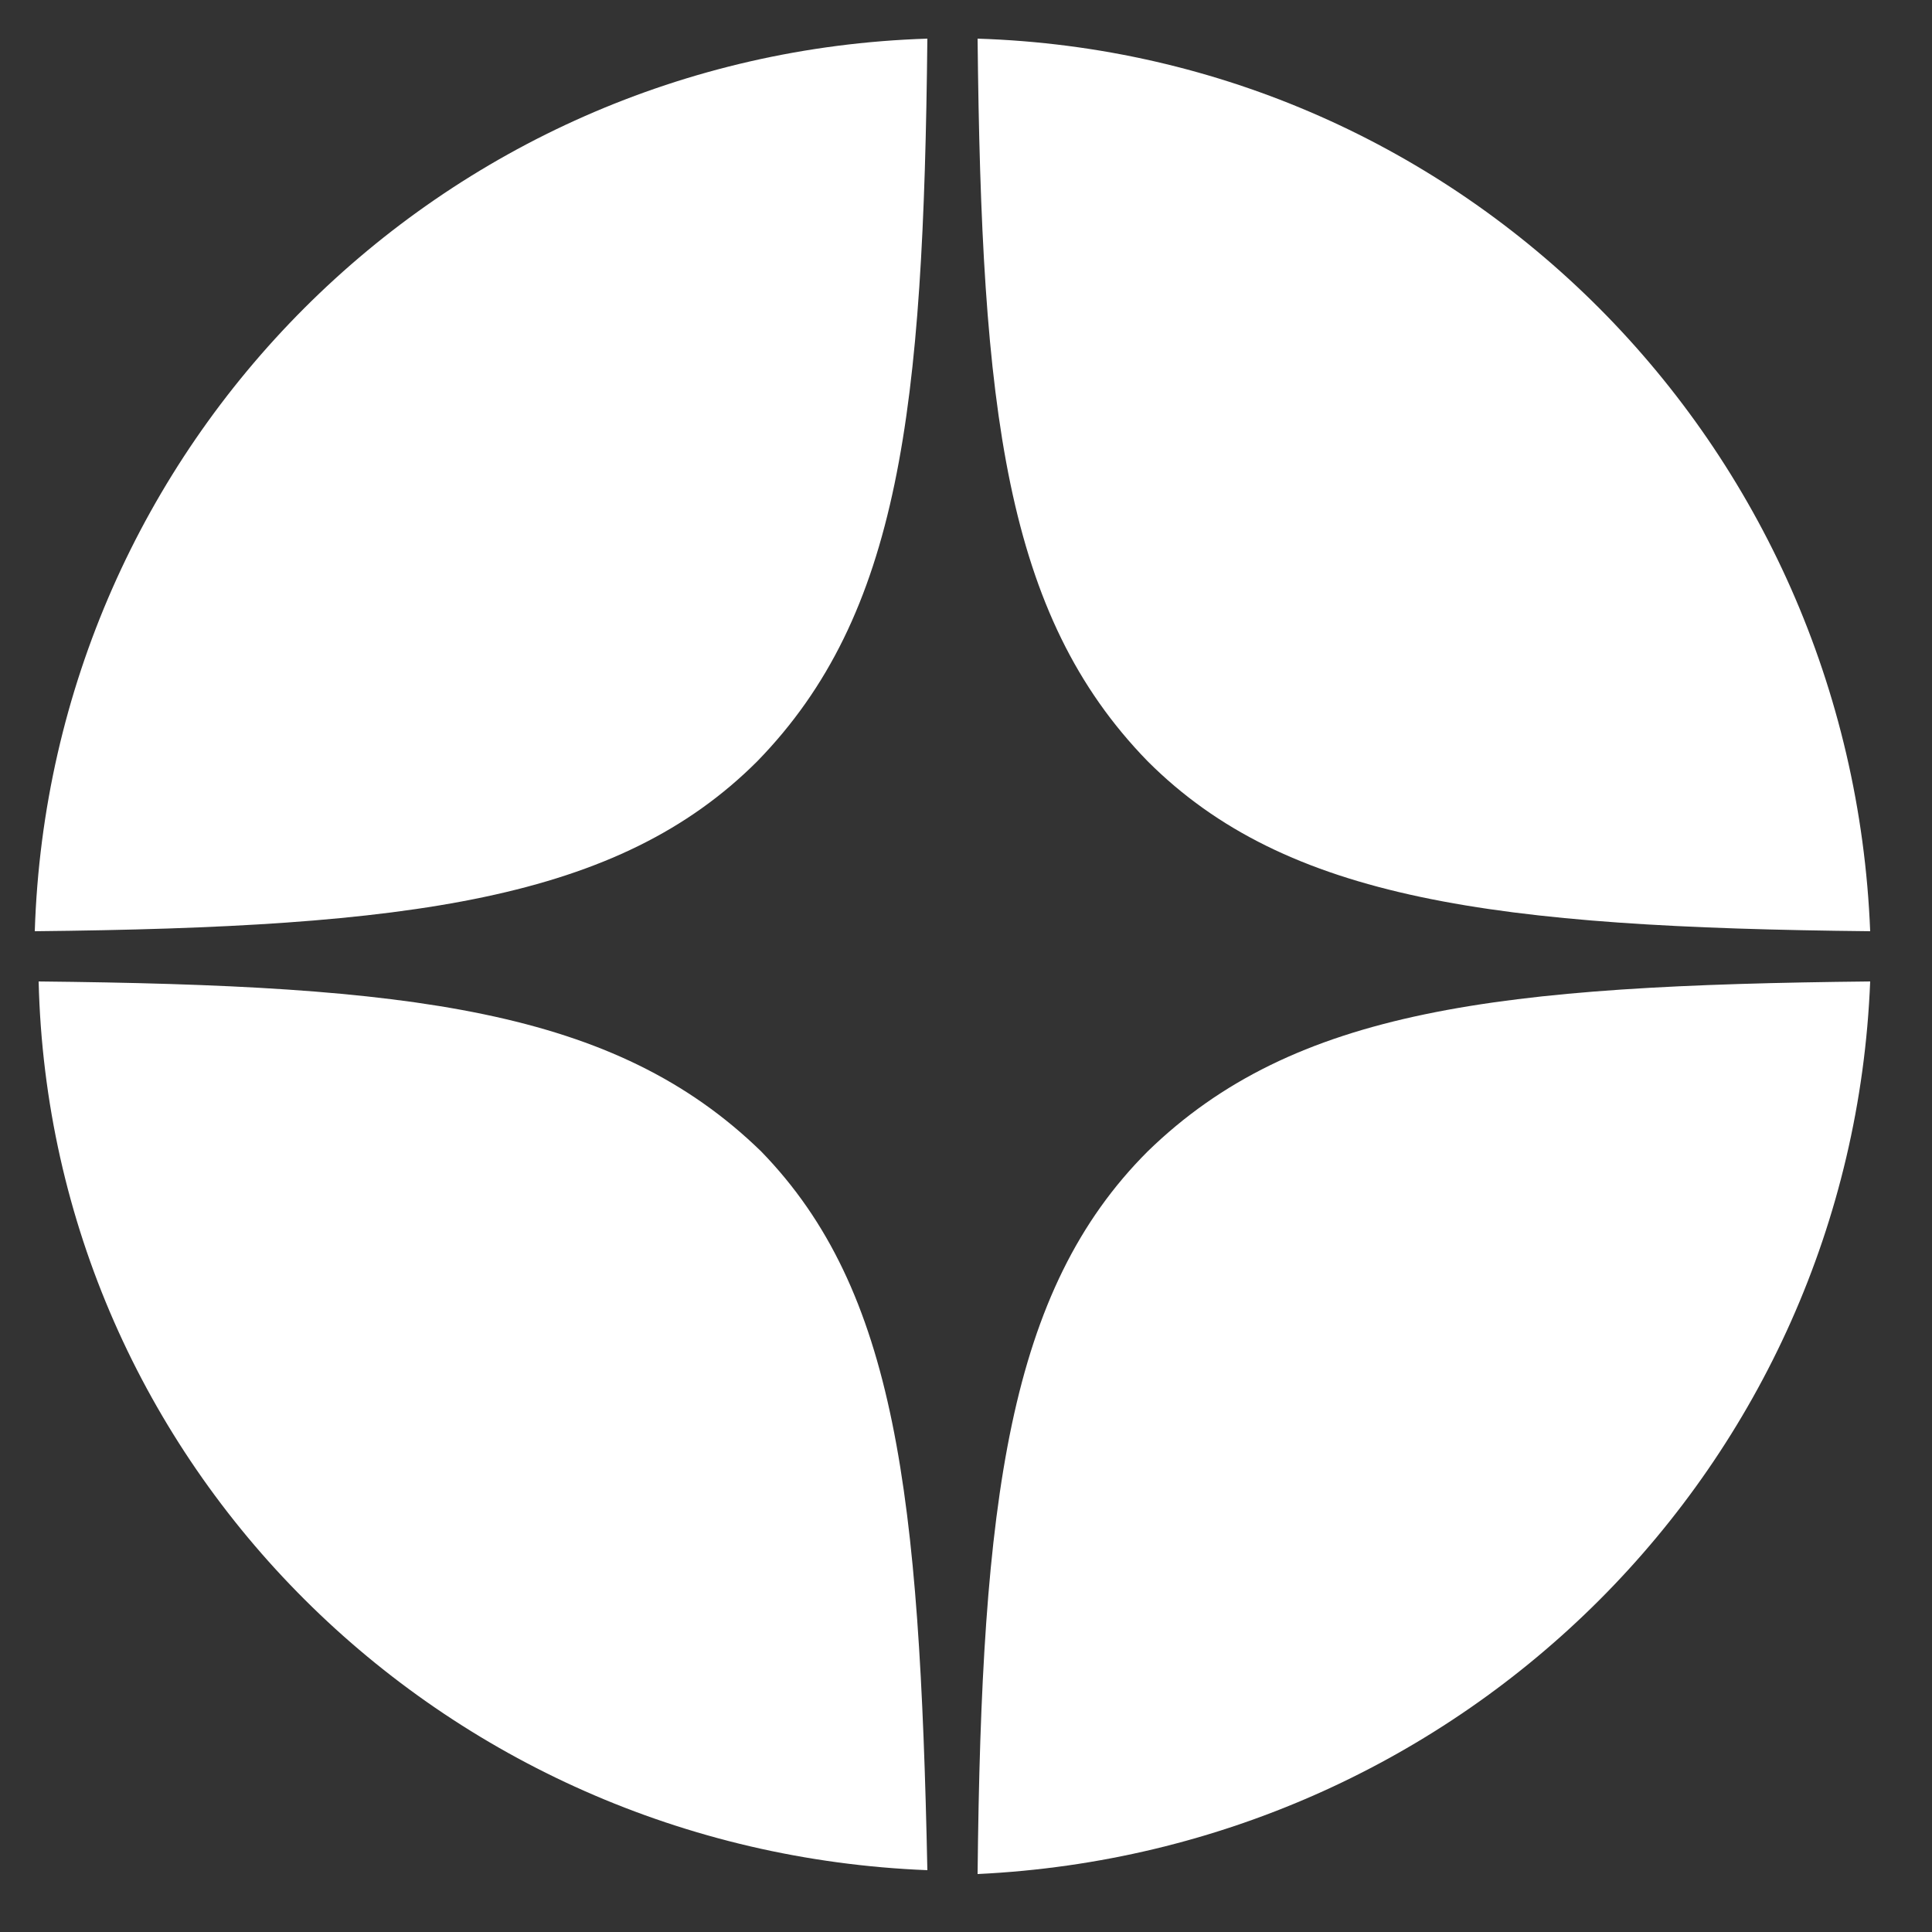
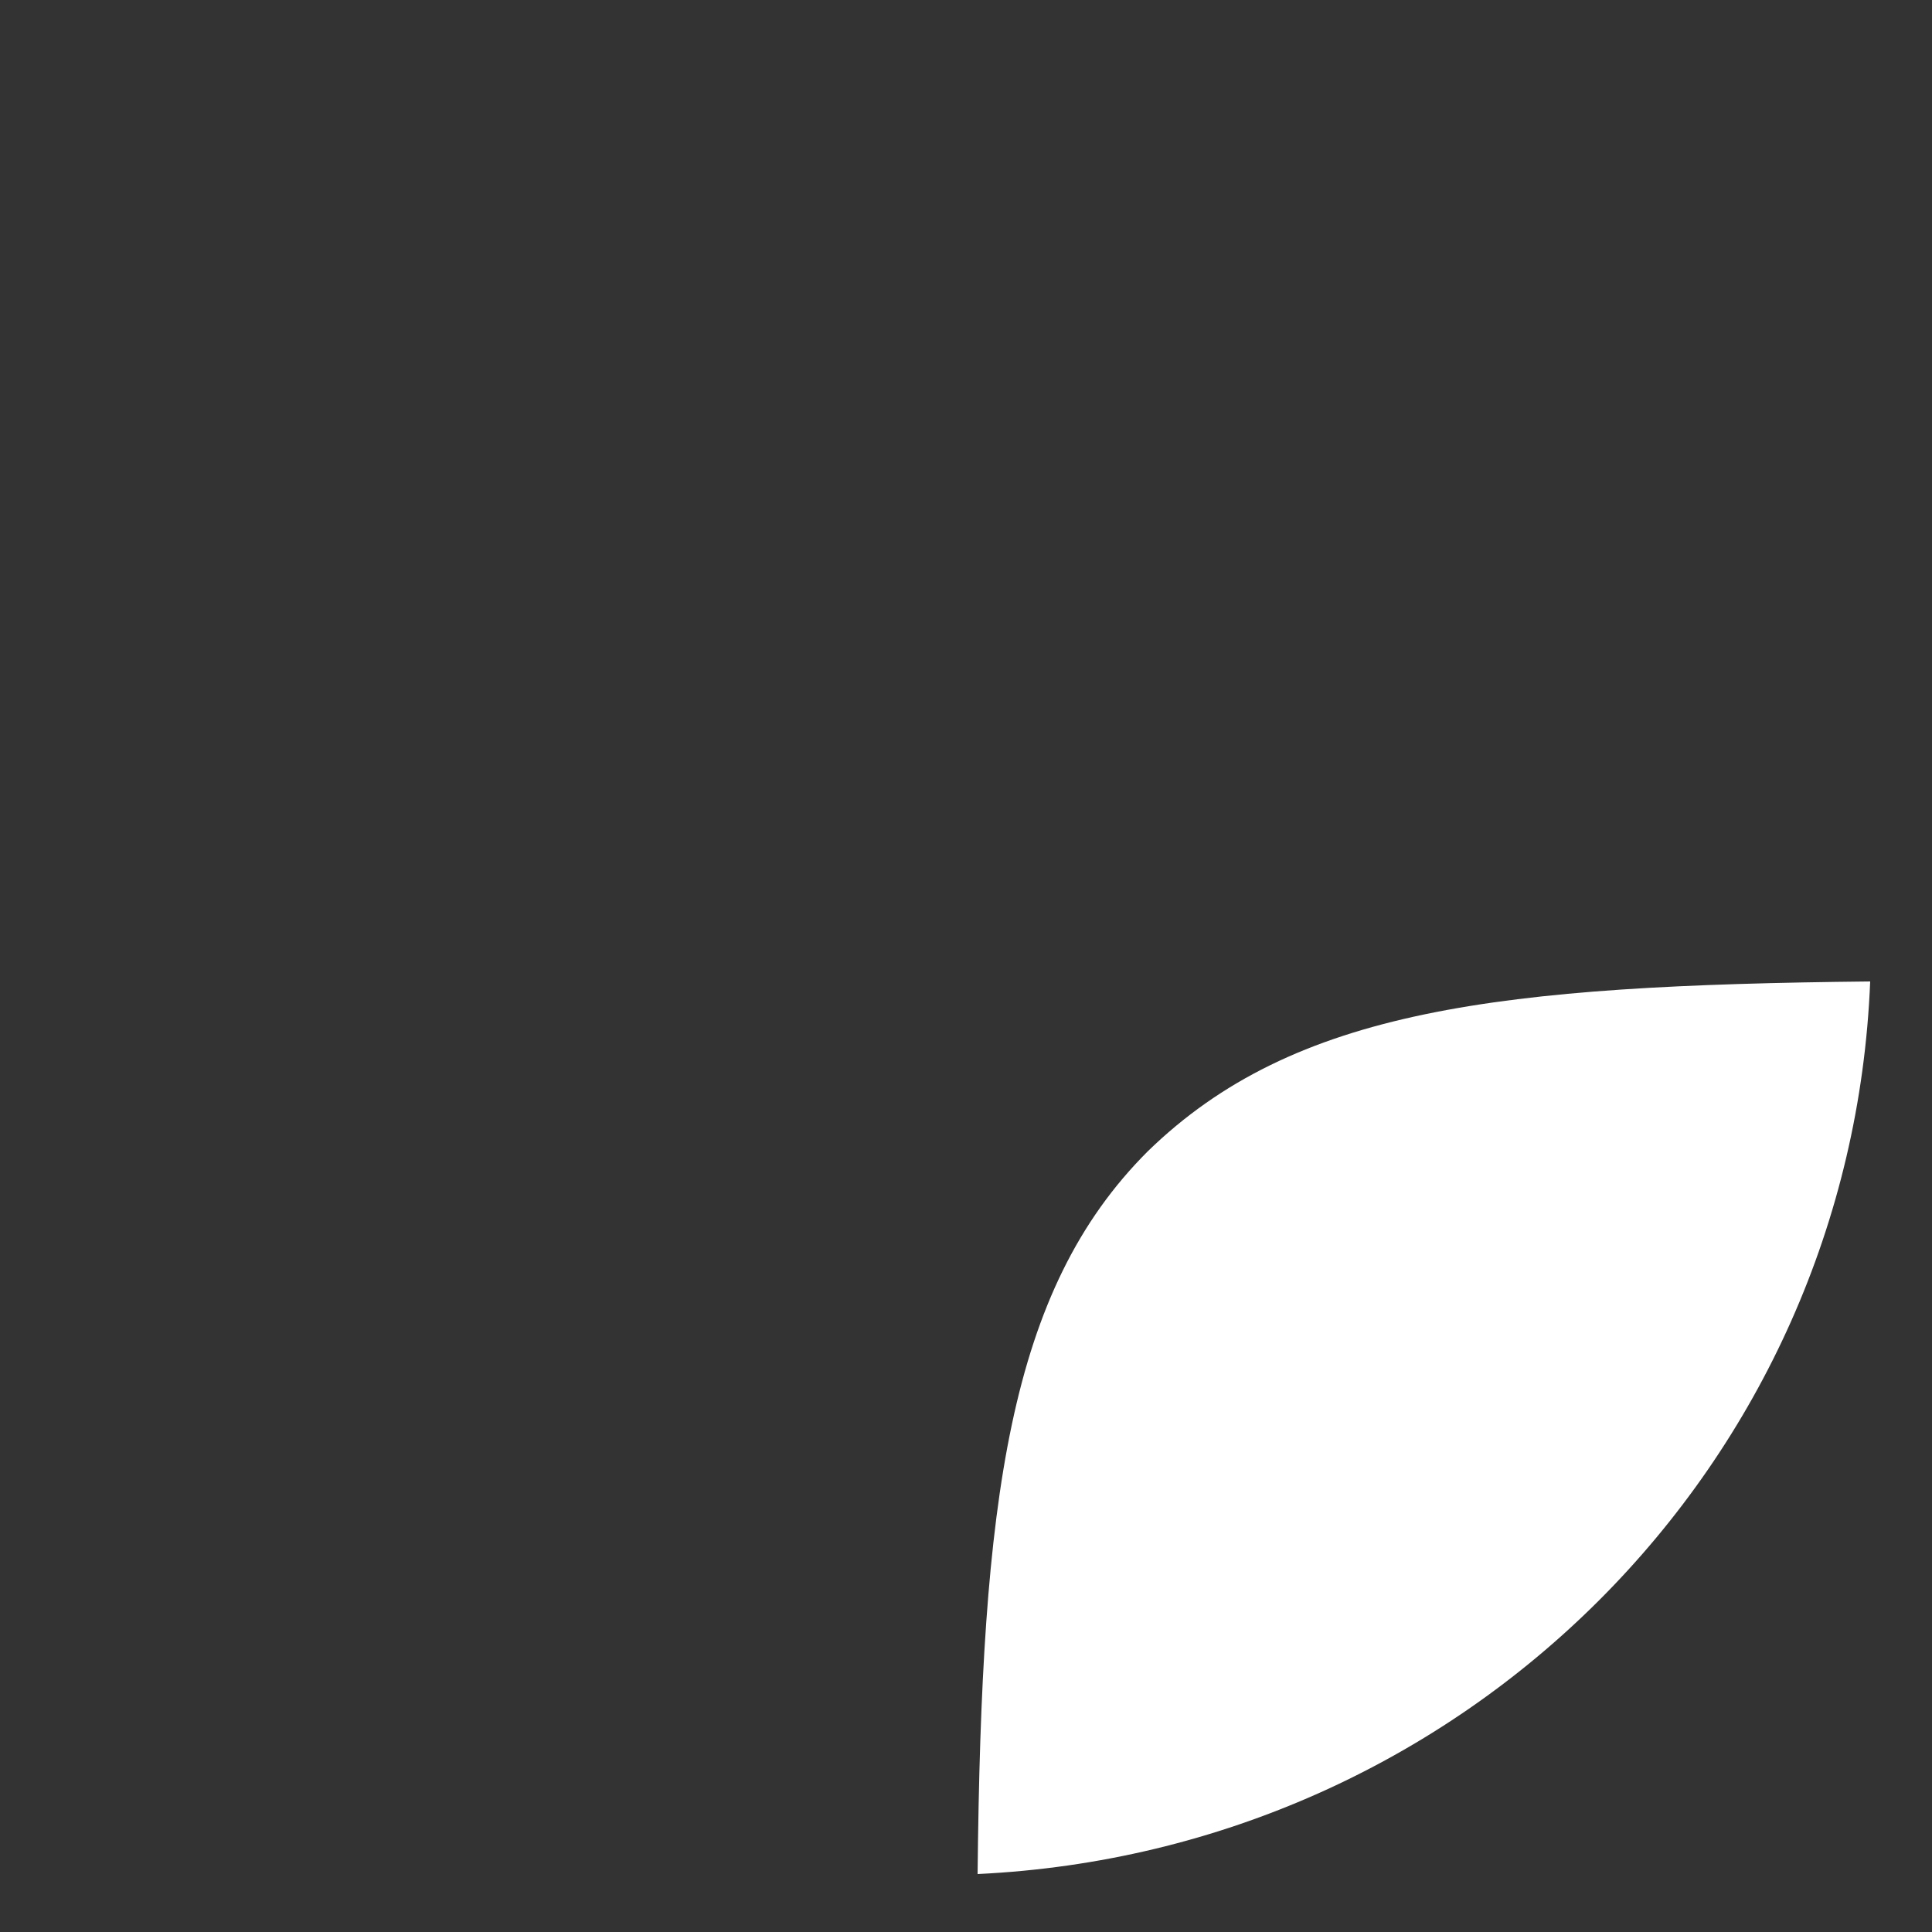
<svg xmlns="http://www.w3.org/2000/svg" id="Слой_1" x="0px" y="0px" viewBox="0 0 50 50" style="enable-background:new 0 0 50 50;" xml:space="preserve">
  <rect x="0" y="0" width="50" height="50" fill="#333333" stroke="none" />
  <style type="text/css"> .st0{fill-rule:evenodd;clip-rule:evenodd;fill:#FFFFFF;} </style>
-   <path class="st0" d="M24,48.4C11.4,47.9,1.3,37.9,1,25.4c9.6,0.1,14.9,0.7,18.7,4.4C23.2,33.4,23.8,38.7,24,48.4z" />
  <path class="st0" d="M48.4,25.4c-9.6,0.1-14.9,0.7-18.7,4.4c-3.6,3.6-4.3,9-4.4,18.7C37.9,47.9,47.9,37.9,48.4,25.4z" />
-   <path class="st0" d="M25.3,1c0.1,9.6,0.7,14.9,4.4,18.7c3.6,3.6,9,4.3,18.7,4.4C47.9,11.5,37.9,1.4,25.3,1z" />
-   <path class="st0" d="M24,1c-0.1,9.6-0.7,14.9-4.4,18.7c-3.6,3.6-9,4.3-18.7,4.4C1.3,11.5,11.4,1.4,24,1z" />
</svg>